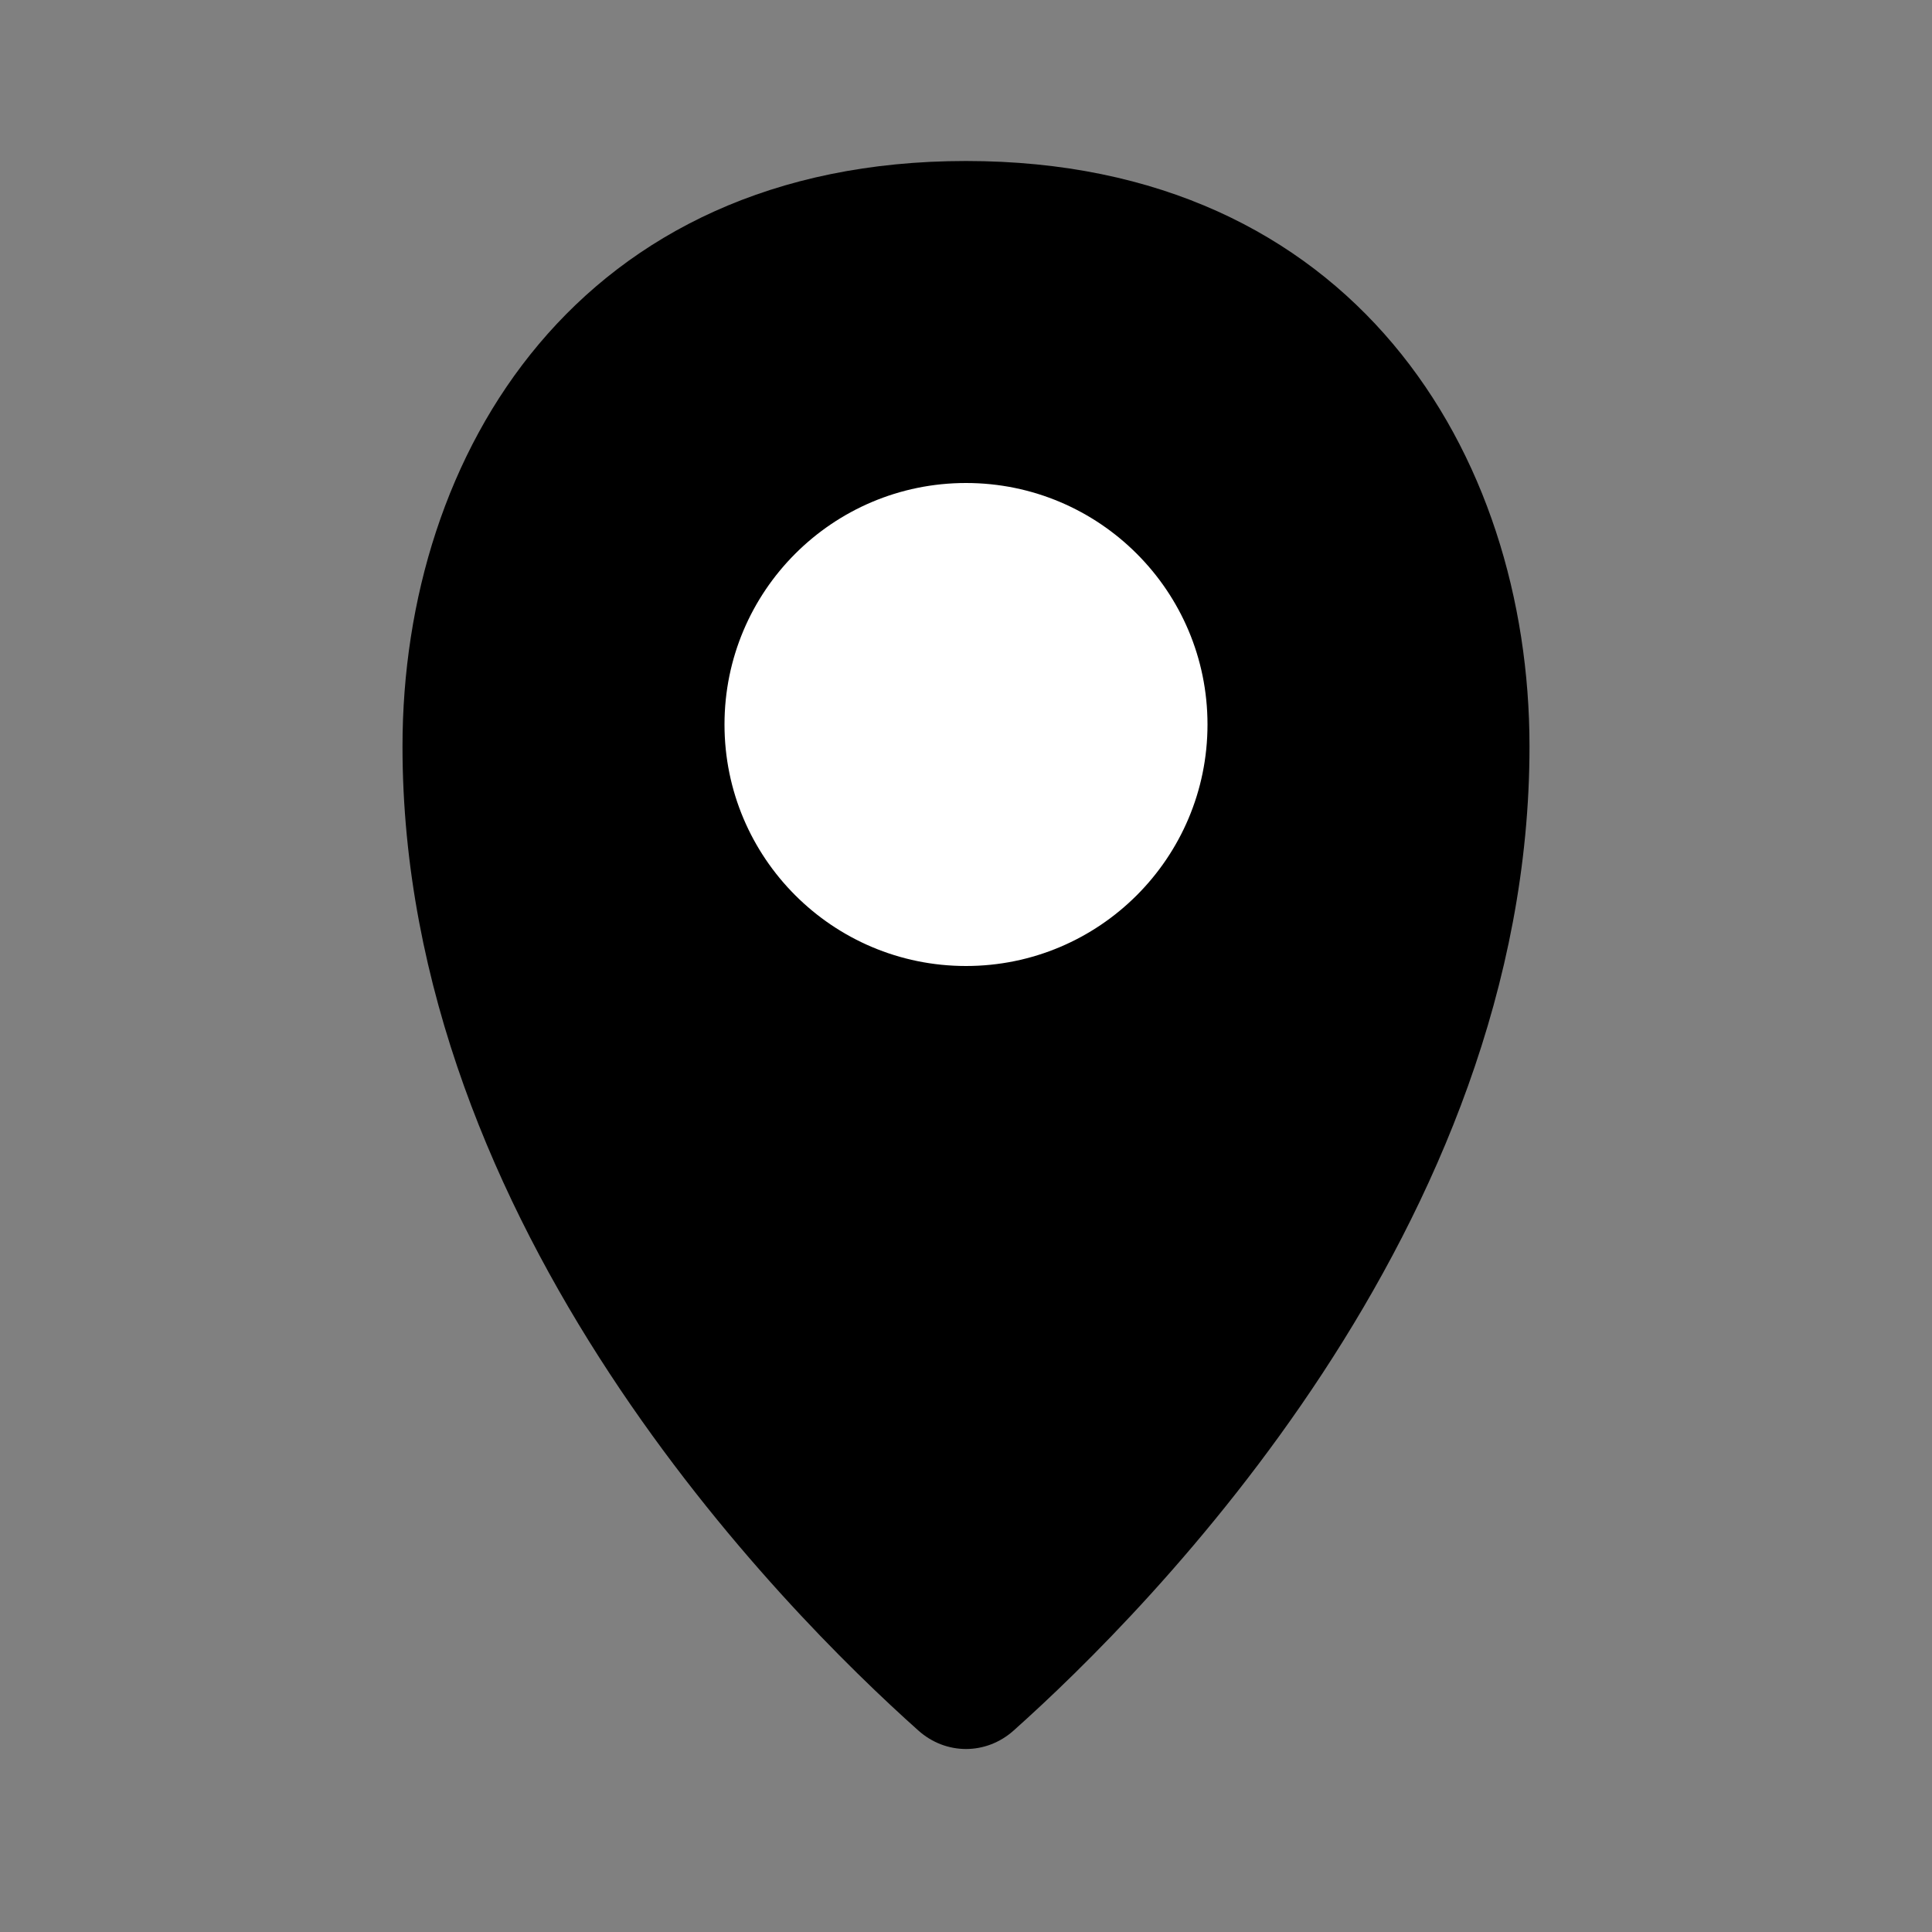
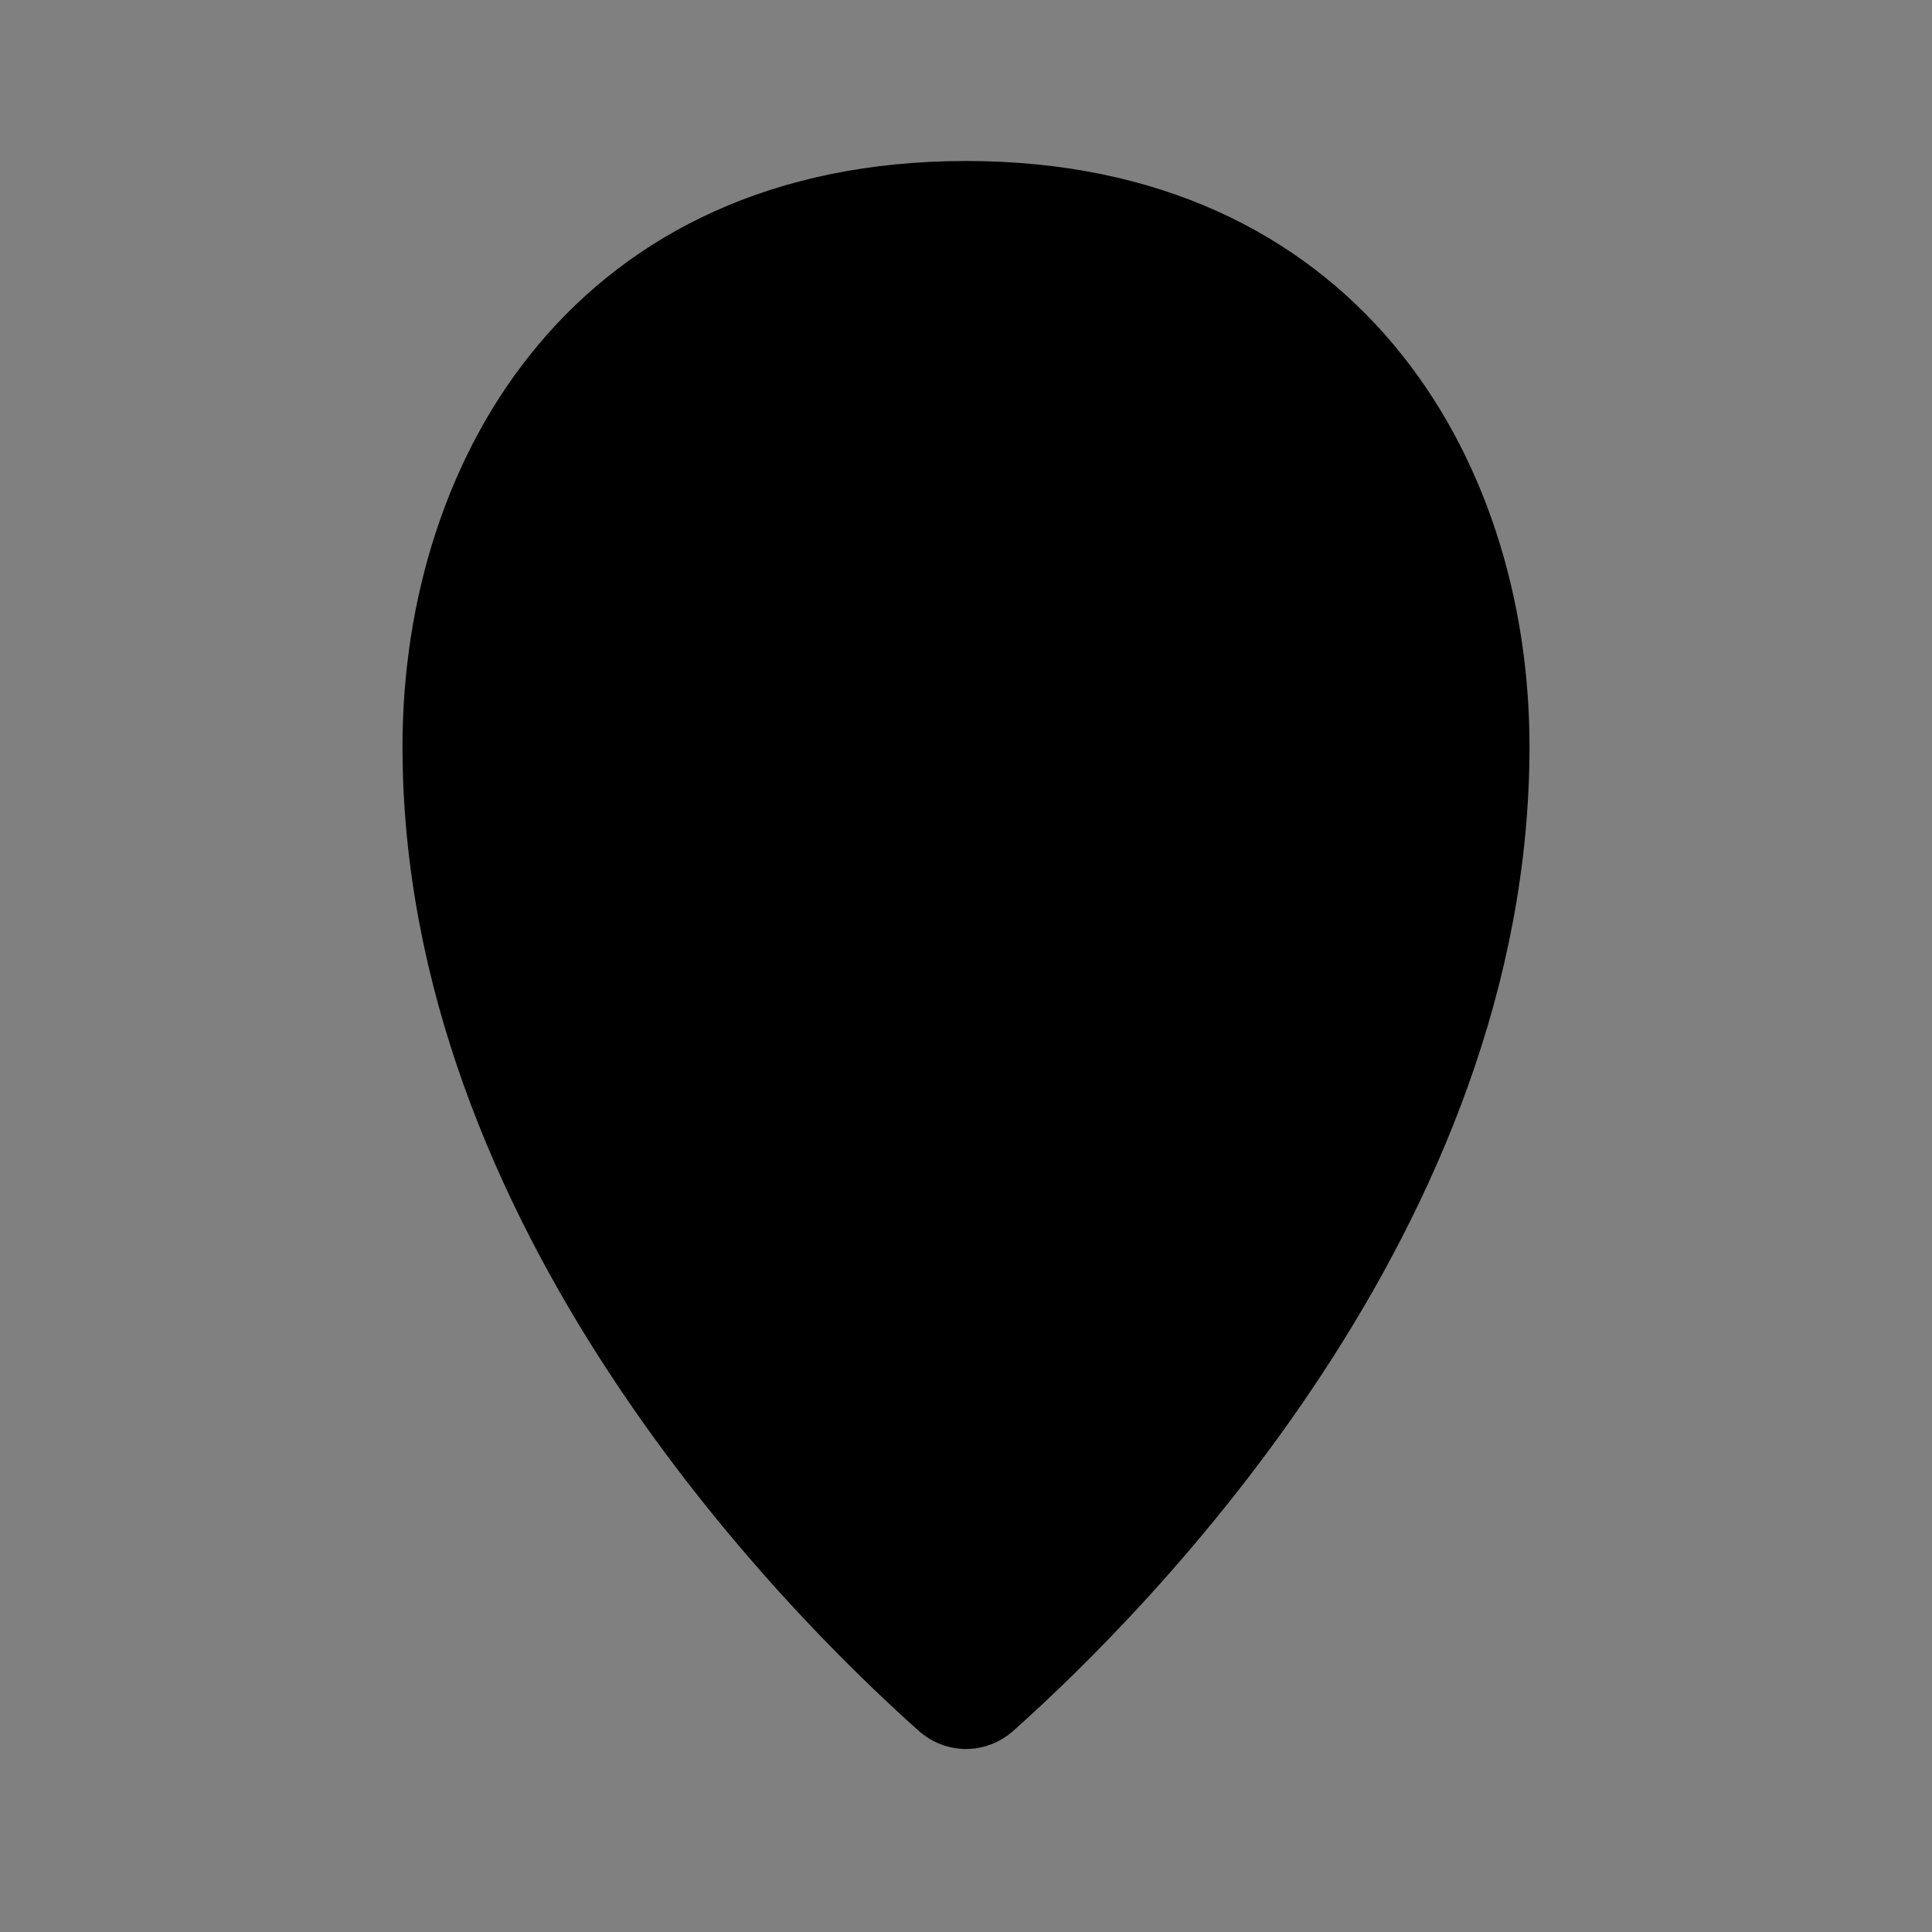
<svg xmlns="http://www.w3.org/2000/svg" width="24" height="24" viewBox="0 0 24 24" fill="none">
  <rect x="0" y="0" width="24" height="24" fill="#808080" stroke="none" />
  <path d="M19 9.273C19 15.246 14.278 19.992 12.591 21.498C12.249 21.803 11.751 21.803 11.409 21.498C9.722 19.992 5 15.246 5 9.273C5 5.636 7.188 2 12 2C16.812 2 19 5.636 19 9.273Z" fill="black" />
-   <circle cx="12" cy="9" r="3" fill="white" />
</svg>